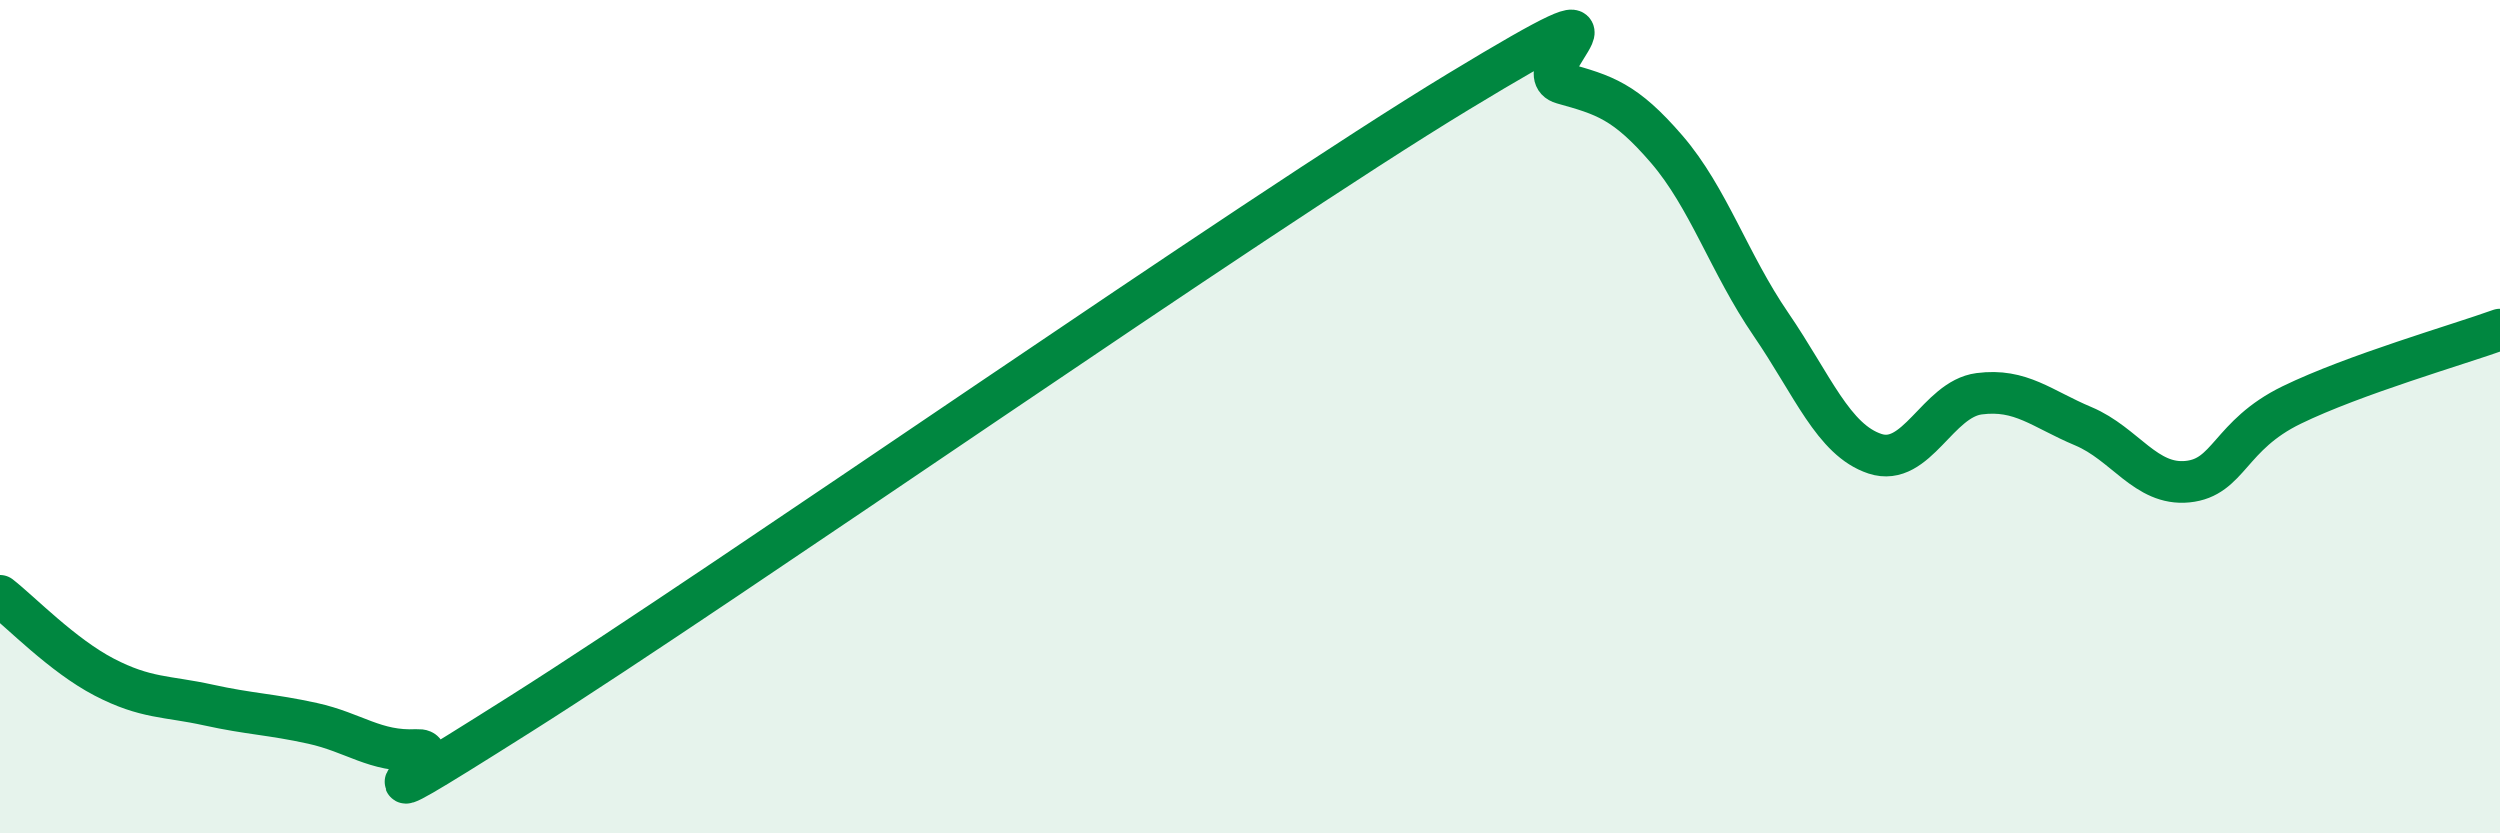
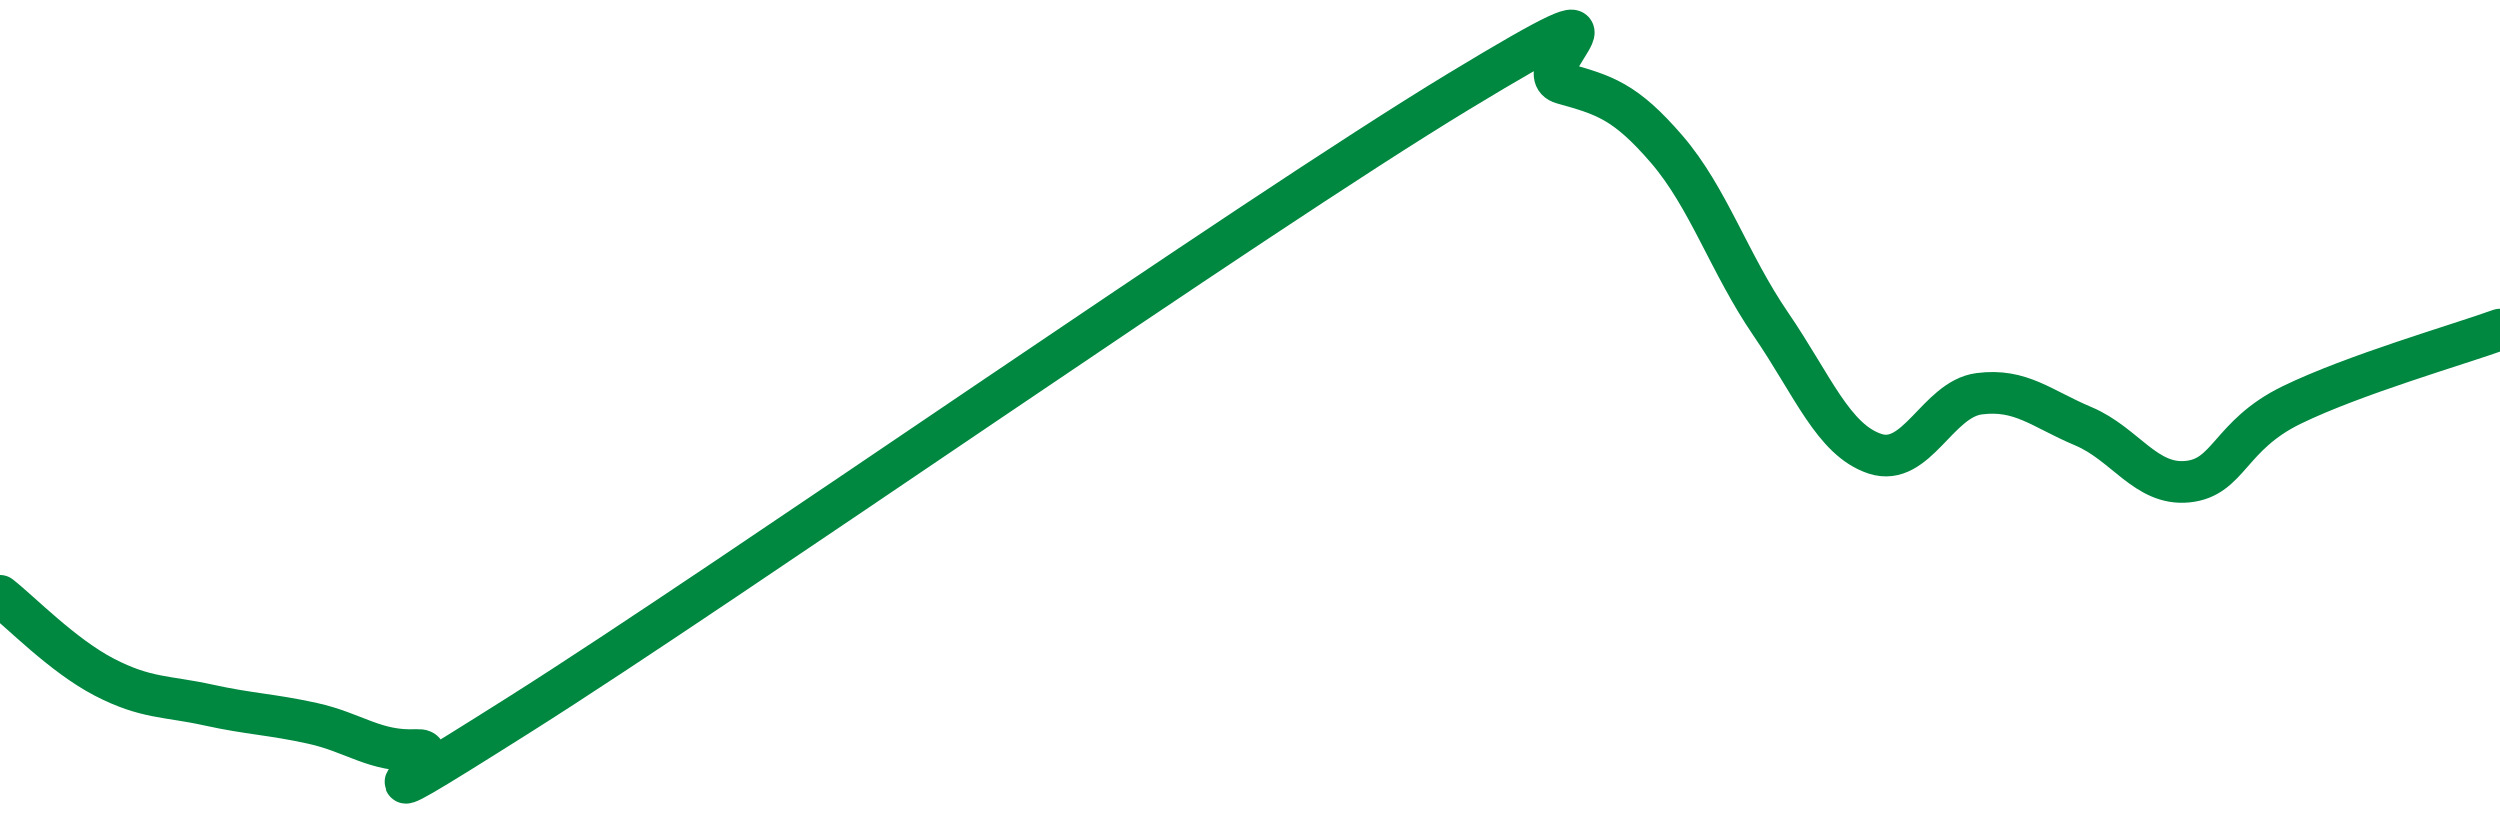
<svg xmlns="http://www.w3.org/2000/svg" width="60" height="20" viewBox="0 0 60 20">
-   <path d="M 0,14.3 C 0.5,14.69 1.5,15.73 2.5,16.25 C 3.5,16.77 4,16.7 5,16.92 C 6,17.14 6.5,17.14 7.5,17.36 C 8.5,17.58 9,18.05 10,18 C 11,17.95 7.5,20.29 12.5,17.13 C 17.5,13.97 30,5.23 35,2.2 C 40,-0.83 36.5,1.72 37.5,2 C 38.5,2.28 39,2.42 40,3.58 C 41,4.74 41.5,6.32 42.5,7.78 C 43.5,9.24 44,10.56 45,10.89 C 46,11.22 46.5,9.58 47.5,9.45 C 48.5,9.32 49,9.81 50,10.23 C 51,10.65 51.5,11.66 52.5,11.56 C 53.5,11.46 53.5,10.45 55,9.72 C 56.5,8.99 59,8.27 60,7.91L60 20L0 20Z" fill="#008740" opacity="0.1" stroke-linecap="round" stroke-linejoin="round" />
  <path d="M 0,14.3 C 0.5,14.69 1.5,15.73 2.5,16.25 C 3.5,16.77 4,16.7 5,16.92 C 6,17.14 6.5,17.14 7.5,17.36 C 8.5,17.58 9,18.05 10,18 C 11,17.95 7.5,20.29 12.5,17.13 C 17.5,13.97 30,5.23 35,2.2 C 40,-0.83 36.5,1.72 37.5,2 C 38.5,2.28 39,2.42 40,3.58 C 41,4.74 41.5,6.32 42.5,7.78 C 43.5,9.24 44,10.56 45,10.89 C 46,11.22 46.5,9.58 47.5,9.45 C 48.5,9.32 49,9.81 50,10.23 C 51,10.65 51.5,11.66 52.5,11.56 C 53.5,11.46 53.5,10.45 55,9.72 C 56.5,8.99 59,8.27 60,7.91" stroke="#008740" stroke-width="1" fill="none" stroke-linecap="round" stroke-linejoin="round" />
</svg>